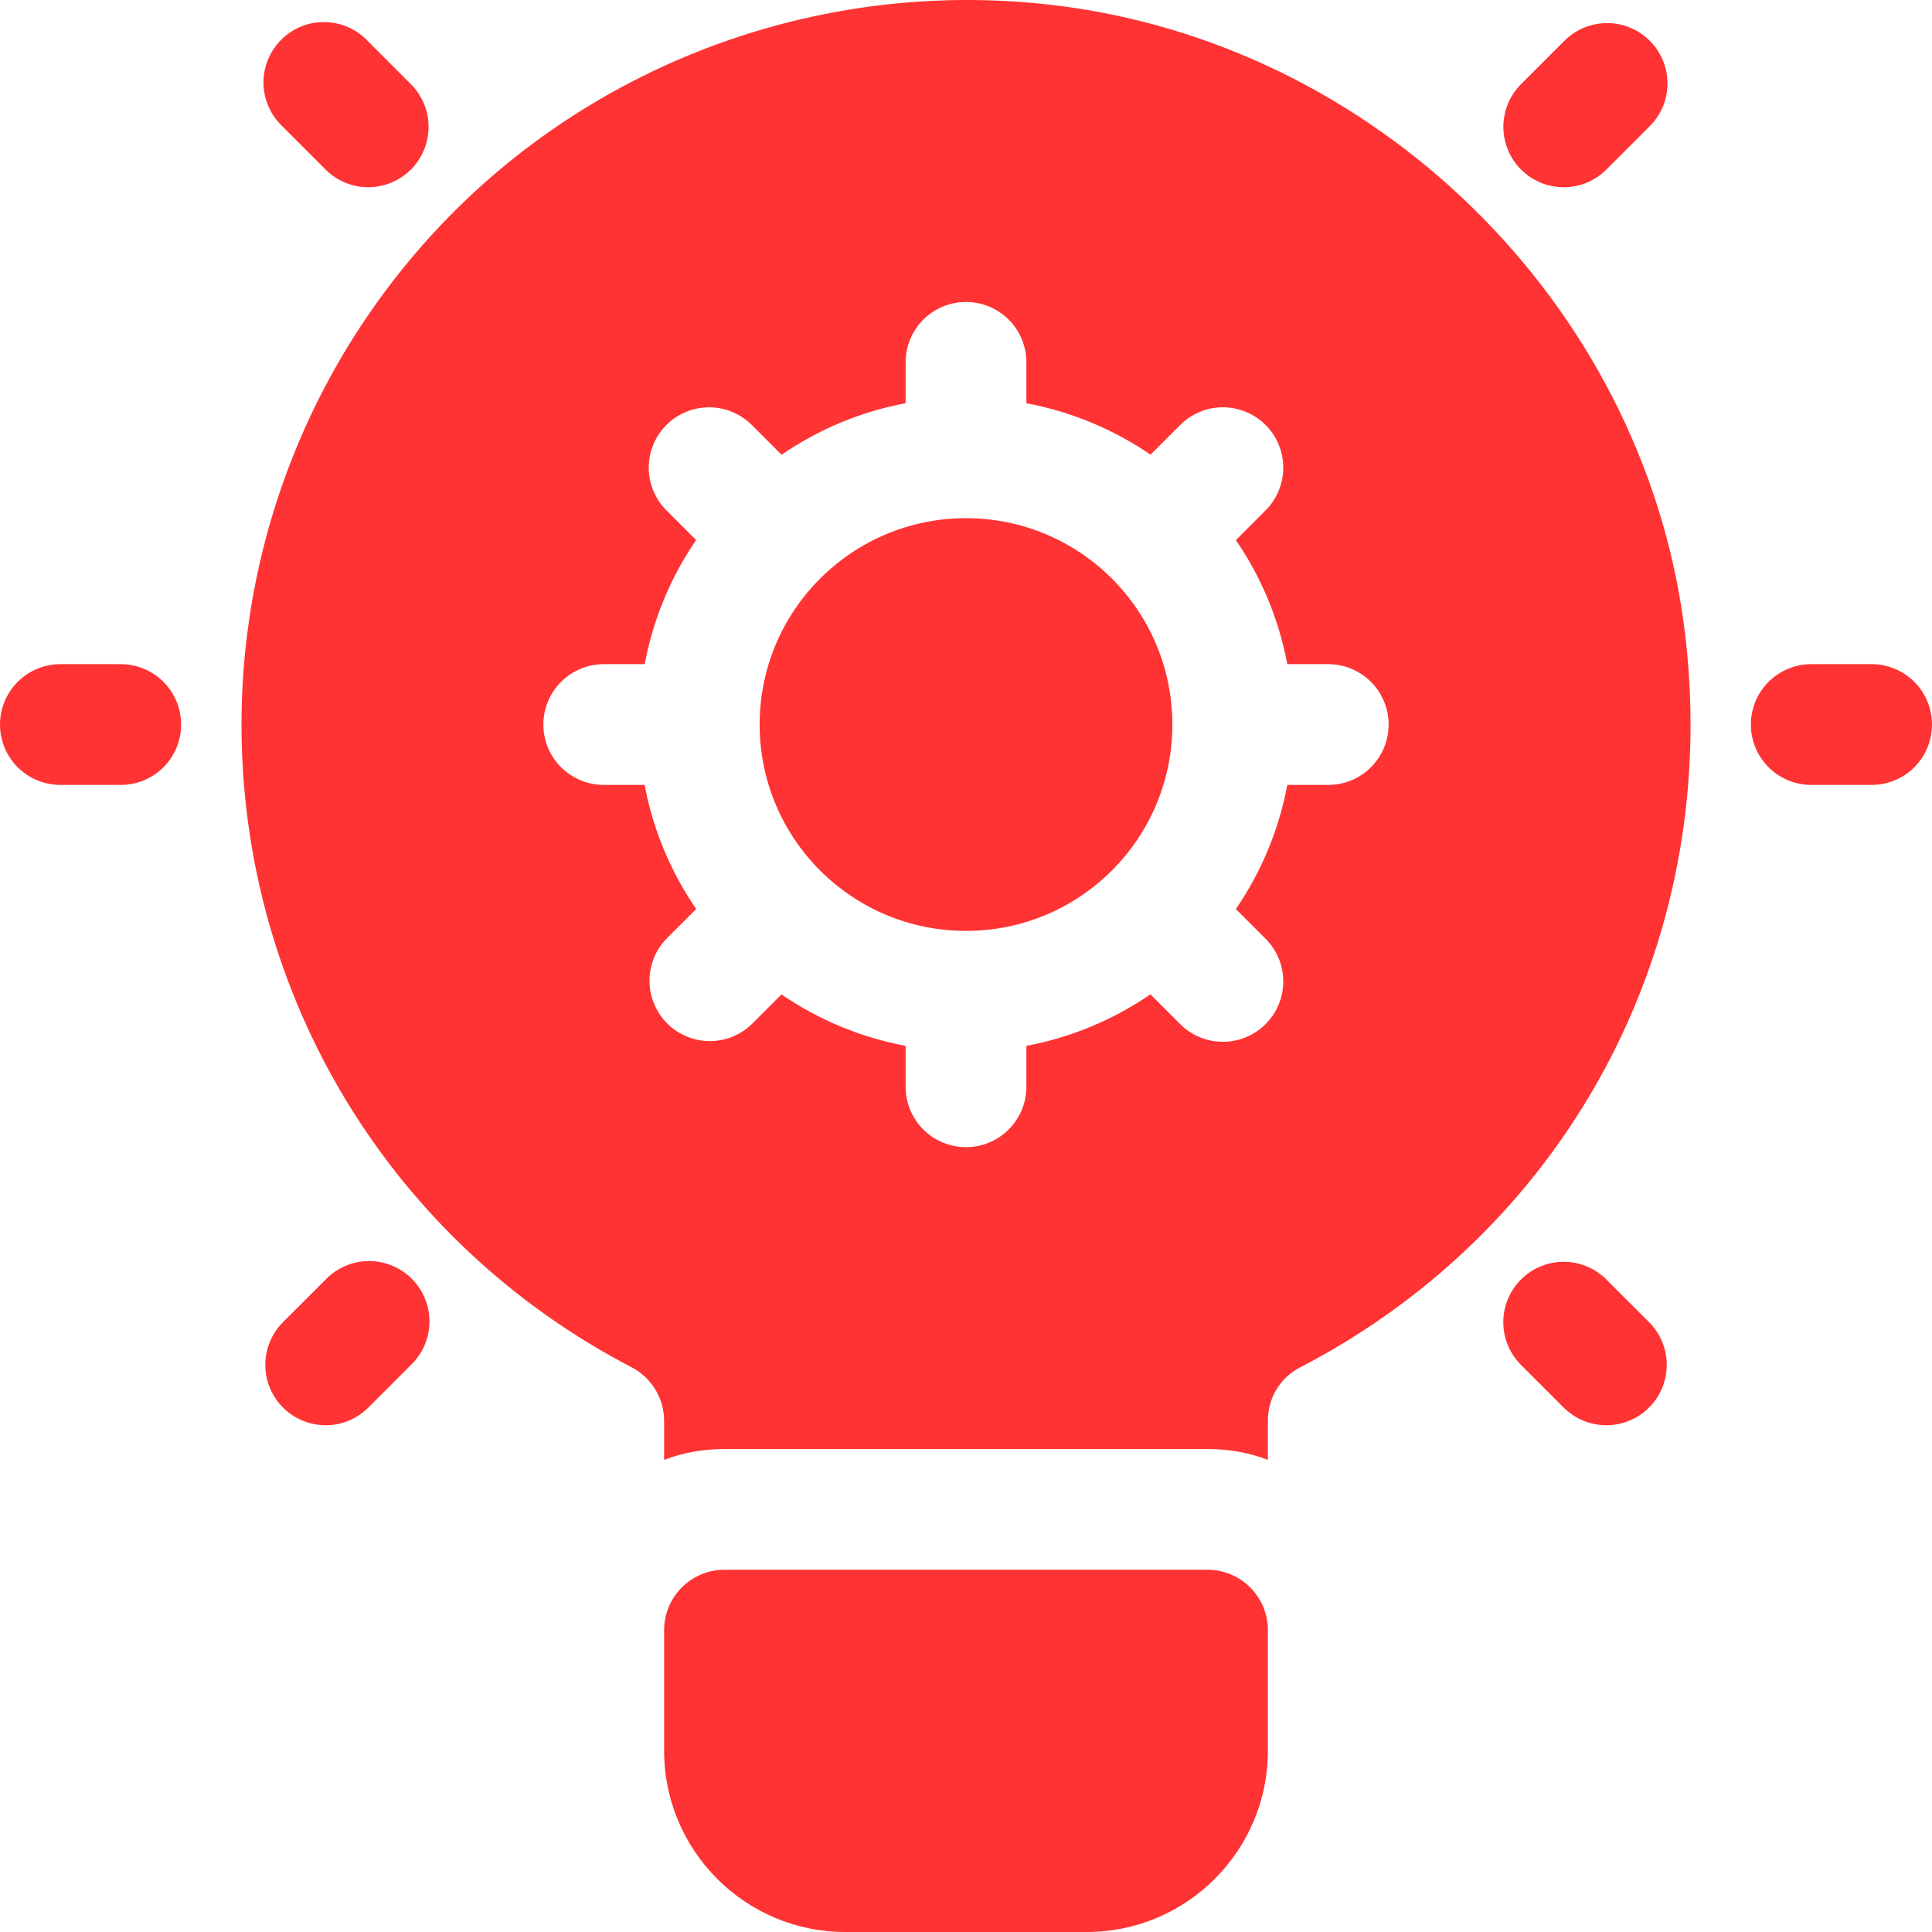
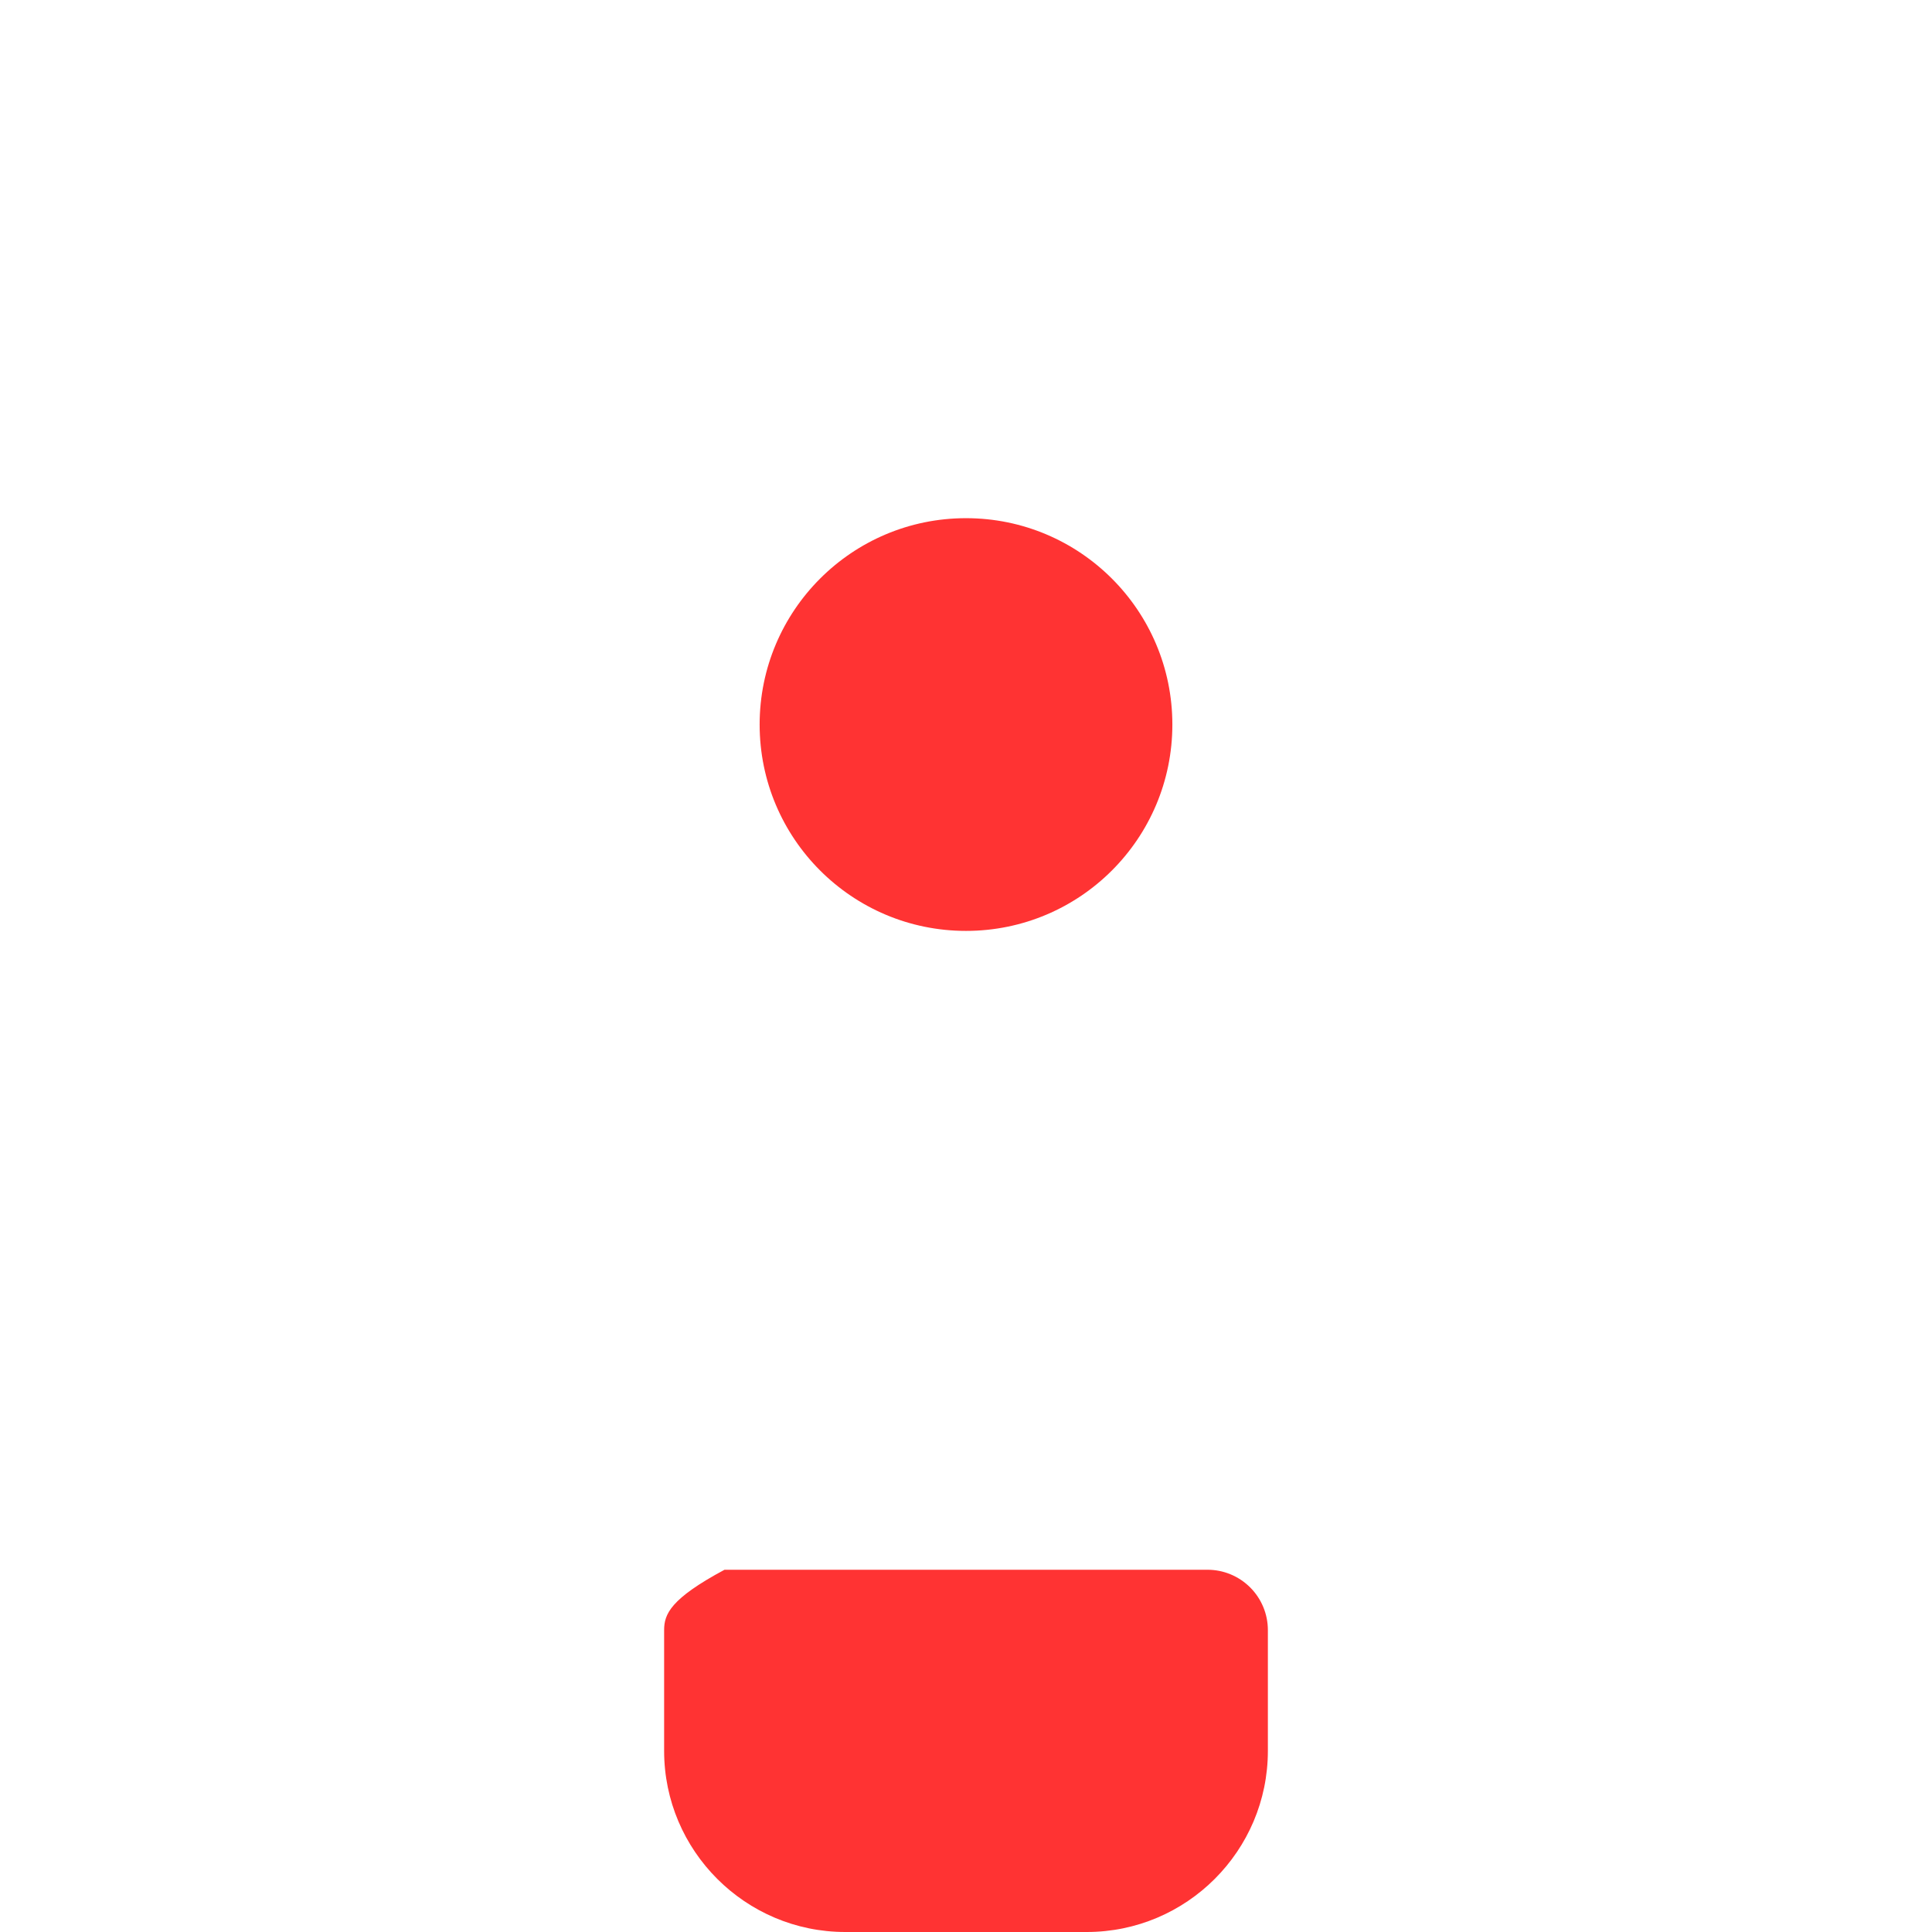
<svg xmlns="http://www.w3.org/2000/svg" width="48" height="48" viewBox="0 0 48 48" fill="none">
-   <path d="M30 39H18C17.602 39 17.221 39.158 16.939 39.44C16.658 39.721 16.5 40.102 16.5 40.5V43.5C16.5 45.981 18.519 48 21 48H27C29.481 48 31.5 45.981 31.5 43.5V40.5C31.5 40.102 31.342 39.721 31.061 39.44C30.779 39.158 30.398 39 30 39Z" fill="#FF3333" />
+   <path d="M30 39H18C16.658 39.721 16.5 40.102 16.5 40.5V43.5C16.5 45.981 18.519 48 21 48H27C29.481 48 31.5 45.981 31.5 43.5V40.5C31.5 40.102 31.342 39.721 31.061 39.44C30.779 39.158 30.398 39 30 39Z" fill="#FF3333" />
  <path d="M24 23.128C26.832 23.128 29.127 20.833 29.127 18.001C29.127 15.17 26.832 12.874 24 12.874C21.168 12.874 18.873 15.17 18.873 18.001C18.873 20.833 21.168 23.128 24 23.128Z" fill="#FF3333" />
-   <path d="M41.835 15.511C40.77 7.517 34.155 1.052 26.13 0.122C20.985 -0.478 15.84 1.157 12.015 4.562C10.123 6.253 8.61 8.324 7.573 10.64C6.537 12.956 6.001 15.464 6 18.001C6 24.751 9.72 30.871 15.705 33.976C16.185 34.231 16.5 34.74 16.5 35.295V36.27C16.965 36.09 17.475 36.001 18 36.001H30C30.525 36.001 31.035 36.09 31.5 36.27V35.295C31.5 34.74 31.8 34.231 32.295 33.976C39.12 30.436 42.855 23.191 41.835 15.511ZM33 19.501H31.983C31.776 20.607 31.341 21.657 30.705 22.585L31.425 23.305C31.568 23.444 31.682 23.609 31.761 23.792C31.839 23.975 31.881 24.172 31.882 24.371C31.884 24.57 31.846 24.768 31.77 24.952C31.695 25.136 31.583 25.304 31.442 25.445C31.301 25.585 31.134 25.697 30.949 25.772C30.765 25.847 30.567 25.885 30.368 25.883C30.169 25.881 29.972 25.84 29.789 25.761C29.606 25.682 29.441 25.568 29.302 25.424L28.582 24.704C27.655 25.341 26.605 25.777 25.5 25.984V27.001C25.5 27.399 25.342 27.78 25.061 28.061C24.779 28.343 24.398 28.501 24 28.501C23.602 28.501 23.221 28.343 22.939 28.061C22.658 27.78 22.5 27.399 22.5 27.001V25.984C21.394 25.777 20.344 25.342 19.416 24.706L18.696 25.426C18.557 25.566 18.392 25.676 18.21 25.752C18.028 25.827 17.833 25.866 17.636 25.866C17.439 25.866 17.244 25.827 17.062 25.752C16.881 25.676 16.715 25.566 16.576 25.426C16.437 25.287 16.326 25.121 16.251 24.939C16.175 24.757 16.137 24.562 16.137 24.365C16.137 24.168 16.175 23.972 16.251 23.79C16.326 23.608 16.437 23.443 16.576 23.303L17.297 22.584C16.66 21.656 16.223 20.607 16.015 19.501H15C14.602 19.501 14.221 19.343 13.939 19.062C13.658 18.78 13.5 18.399 13.5 18.001C13.5 17.603 13.658 17.222 13.939 16.941C14.221 16.659 14.602 16.501 15 16.501H16.017C16.229 15.376 16.669 14.329 17.295 13.417L16.575 12.697C16.432 12.559 16.318 12.393 16.239 12.21C16.161 12.027 16.119 11.83 16.118 11.631C16.116 11.432 16.154 11.235 16.23 11.05C16.305 10.866 16.417 10.699 16.558 10.558C16.699 10.417 16.866 10.306 17.051 10.231C17.235 10.155 17.433 10.118 17.632 10.119C17.831 10.121 18.028 10.163 18.211 10.242C18.394 10.32 18.559 10.435 18.698 10.578L19.418 11.298C20.345 10.661 21.395 10.225 22.5 10.017V9.002C22.5 8.604 22.658 8.222 22.939 7.941C23.221 7.66 23.602 7.502 24 7.502C24.398 7.502 24.779 7.66 25.061 7.941C25.342 8.222 25.5 8.604 25.5 9.002V10.018C26.627 10.23 27.672 10.671 28.584 11.296L29.304 10.576C29.442 10.433 29.608 10.319 29.791 10.241C29.974 10.162 30.171 10.121 30.37 10.119C30.569 10.118 30.767 10.156 30.951 10.232C31.136 10.307 31.303 10.418 31.444 10.559C31.584 10.7 31.696 10.868 31.771 11.052C31.846 11.237 31.884 11.434 31.882 11.633C31.88 11.833 31.839 12.029 31.76 12.212C31.681 12.395 31.567 12.561 31.424 12.699L30.705 13.419C31.331 14.329 31.77 15.375 31.983 16.501H33C33.398 16.501 33.779 16.659 34.061 16.941C34.342 17.222 34.5 17.603 34.5 18.001C34.5 18.399 34.342 18.78 34.061 19.062C33.779 19.343 33.398 19.501 33 19.501ZM3 19.501H1.5C1.102 19.501 0.721 19.343 0.439 19.062C0.158 18.78 0 18.399 0 18.001C0 17.603 0.158 17.222 0.439 16.941C0.721 16.659 1.102 16.501 1.5 16.501H3C3.398 16.501 3.779 16.659 4.061 16.941C4.342 17.222 4.5 17.603 4.5 18.001C4.5 18.399 4.342 18.78 4.061 19.062C3.779 19.343 3.398 19.501 3 19.501ZM9.15 4.652C8.953 4.652 8.759 4.613 8.577 4.538C8.395 4.463 8.23 4.353 8.091 4.214L7.03 3.152C6.882 3.015 6.762 2.849 6.679 2.665C6.596 2.481 6.551 2.281 6.547 2.079C6.542 1.877 6.579 1.676 6.655 1.489C6.73 1.301 6.843 1.131 6.986 0.988C7.129 0.845 7.299 0.732 7.487 0.657C7.674 0.581 7.875 0.544 8.077 0.549C8.28 0.553 8.479 0.598 8.663 0.681C8.847 0.764 9.013 0.884 9.15 1.032L10.21 2.093C10.42 2.303 10.562 2.57 10.62 2.86C10.677 3.151 10.647 3.452 10.534 3.726C10.421 4 10.229 4.234 9.982 4.399C9.736 4.563 9.446 4.651 9.15 4.652ZM8.091 35.41C7.794 35.409 7.504 35.321 7.258 35.157C7.011 34.992 6.819 34.758 6.705 34.483C6.592 34.209 6.562 33.908 6.62 33.617C6.678 33.326 6.821 33.059 7.03 32.849L8.091 31.789C8.229 31.645 8.395 31.531 8.578 31.453C8.761 31.374 8.958 31.332 9.157 31.331C9.356 31.329 9.554 31.367 9.738 31.442C9.922 31.518 10.09 31.629 10.231 31.77C10.371 31.911 10.483 32.078 10.558 32.263C10.634 32.447 10.672 32.645 10.67 32.844C10.668 33.043 10.627 33.24 10.548 33.423C10.47 33.606 10.355 33.771 10.212 33.91L9.152 34.97C9.012 35.109 8.847 35.22 8.665 35.296C8.483 35.371 8.288 35.41 8.091 35.41ZM46.5 19.501H45C44.602 19.501 44.221 19.343 43.939 19.062C43.658 18.78 43.5 18.399 43.5 18.001C43.5 17.603 43.658 17.222 43.939 16.941C44.221 16.659 44.602 16.501 45 16.501H46.5C46.898 16.501 47.279 16.659 47.561 16.941C47.842 17.222 48 17.603 48 18.001C48 18.399 47.842 18.78 47.561 19.062C47.279 19.343 46.898 19.501 46.5 19.501ZM38.85 4.652C38.553 4.652 38.263 4.564 38.017 4.399C37.77 4.234 37.578 4 37.465 3.726C37.351 3.452 37.321 3.15 37.379 2.859C37.437 2.568 37.58 2.301 37.789 2.091L38.849 1.032C38.987 0.889 39.152 0.775 39.335 0.696C39.518 0.617 39.715 0.576 39.914 0.574C40.113 0.572 40.311 0.61 40.495 0.685C40.68 0.76 40.847 0.872 40.988 1.012C41.129 1.153 41.24 1.32 41.316 1.505C41.392 1.689 41.43 1.886 41.428 2.086C41.426 2.285 41.385 2.482 41.307 2.665C41.228 2.848 41.114 3.013 40.971 3.152L39.91 4.212C39.771 4.352 39.606 4.462 39.424 4.538C39.242 4.613 39.047 4.652 38.85 4.652ZM39.909 35.41C39.712 35.41 39.517 35.371 39.335 35.296C39.153 35.22 38.988 35.109 38.849 34.97L37.788 33.91C37.649 33.77 37.538 33.605 37.463 33.423C37.388 33.241 37.349 33.046 37.349 32.849C37.349 32.652 37.388 32.456 37.463 32.275C37.539 32.093 37.649 31.927 37.789 31.788C37.928 31.649 38.093 31.538 38.276 31.463C38.458 31.387 38.653 31.349 38.85 31.349C39.047 31.349 39.242 31.388 39.424 31.463C39.606 31.539 39.771 31.649 39.91 31.789L40.971 32.849C41.181 33.059 41.324 33.326 41.381 33.617C41.439 33.908 41.41 34.209 41.296 34.483C41.182 34.758 40.99 34.992 40.744 35.157C40.497 35.321 40.206 35.409 39.909 35.41Z" fill="#FF3333" />
</svg>